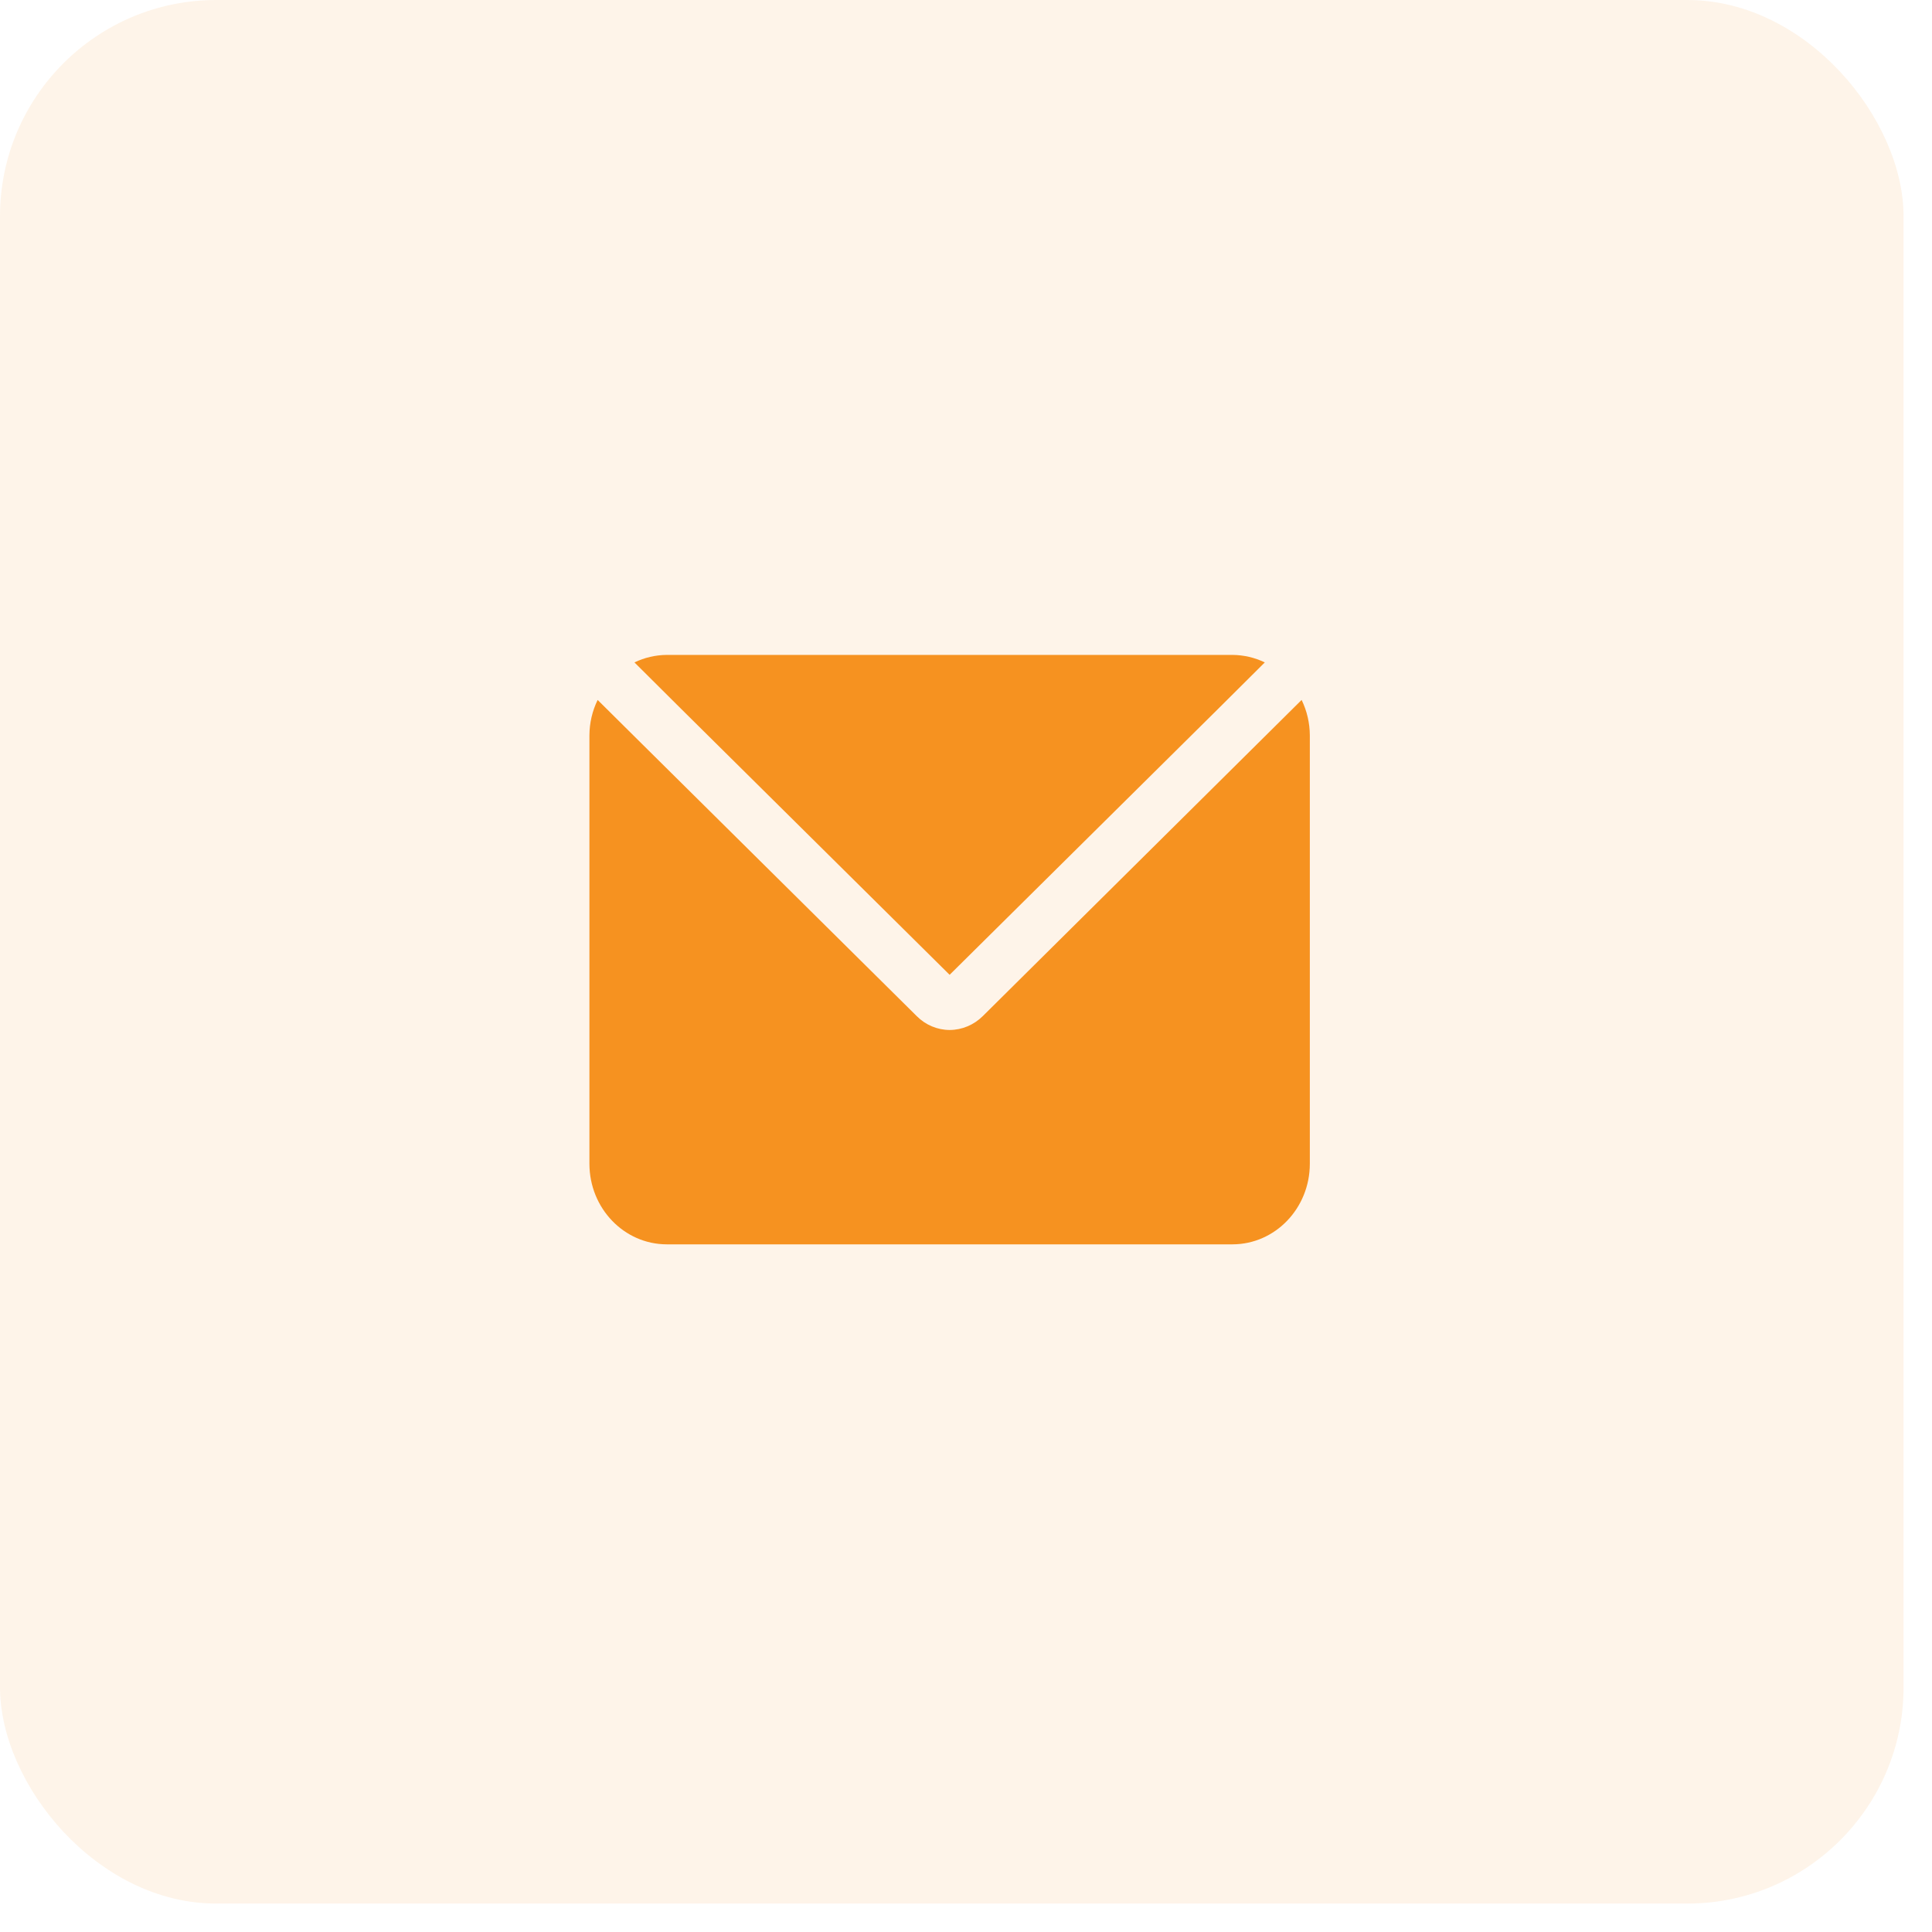
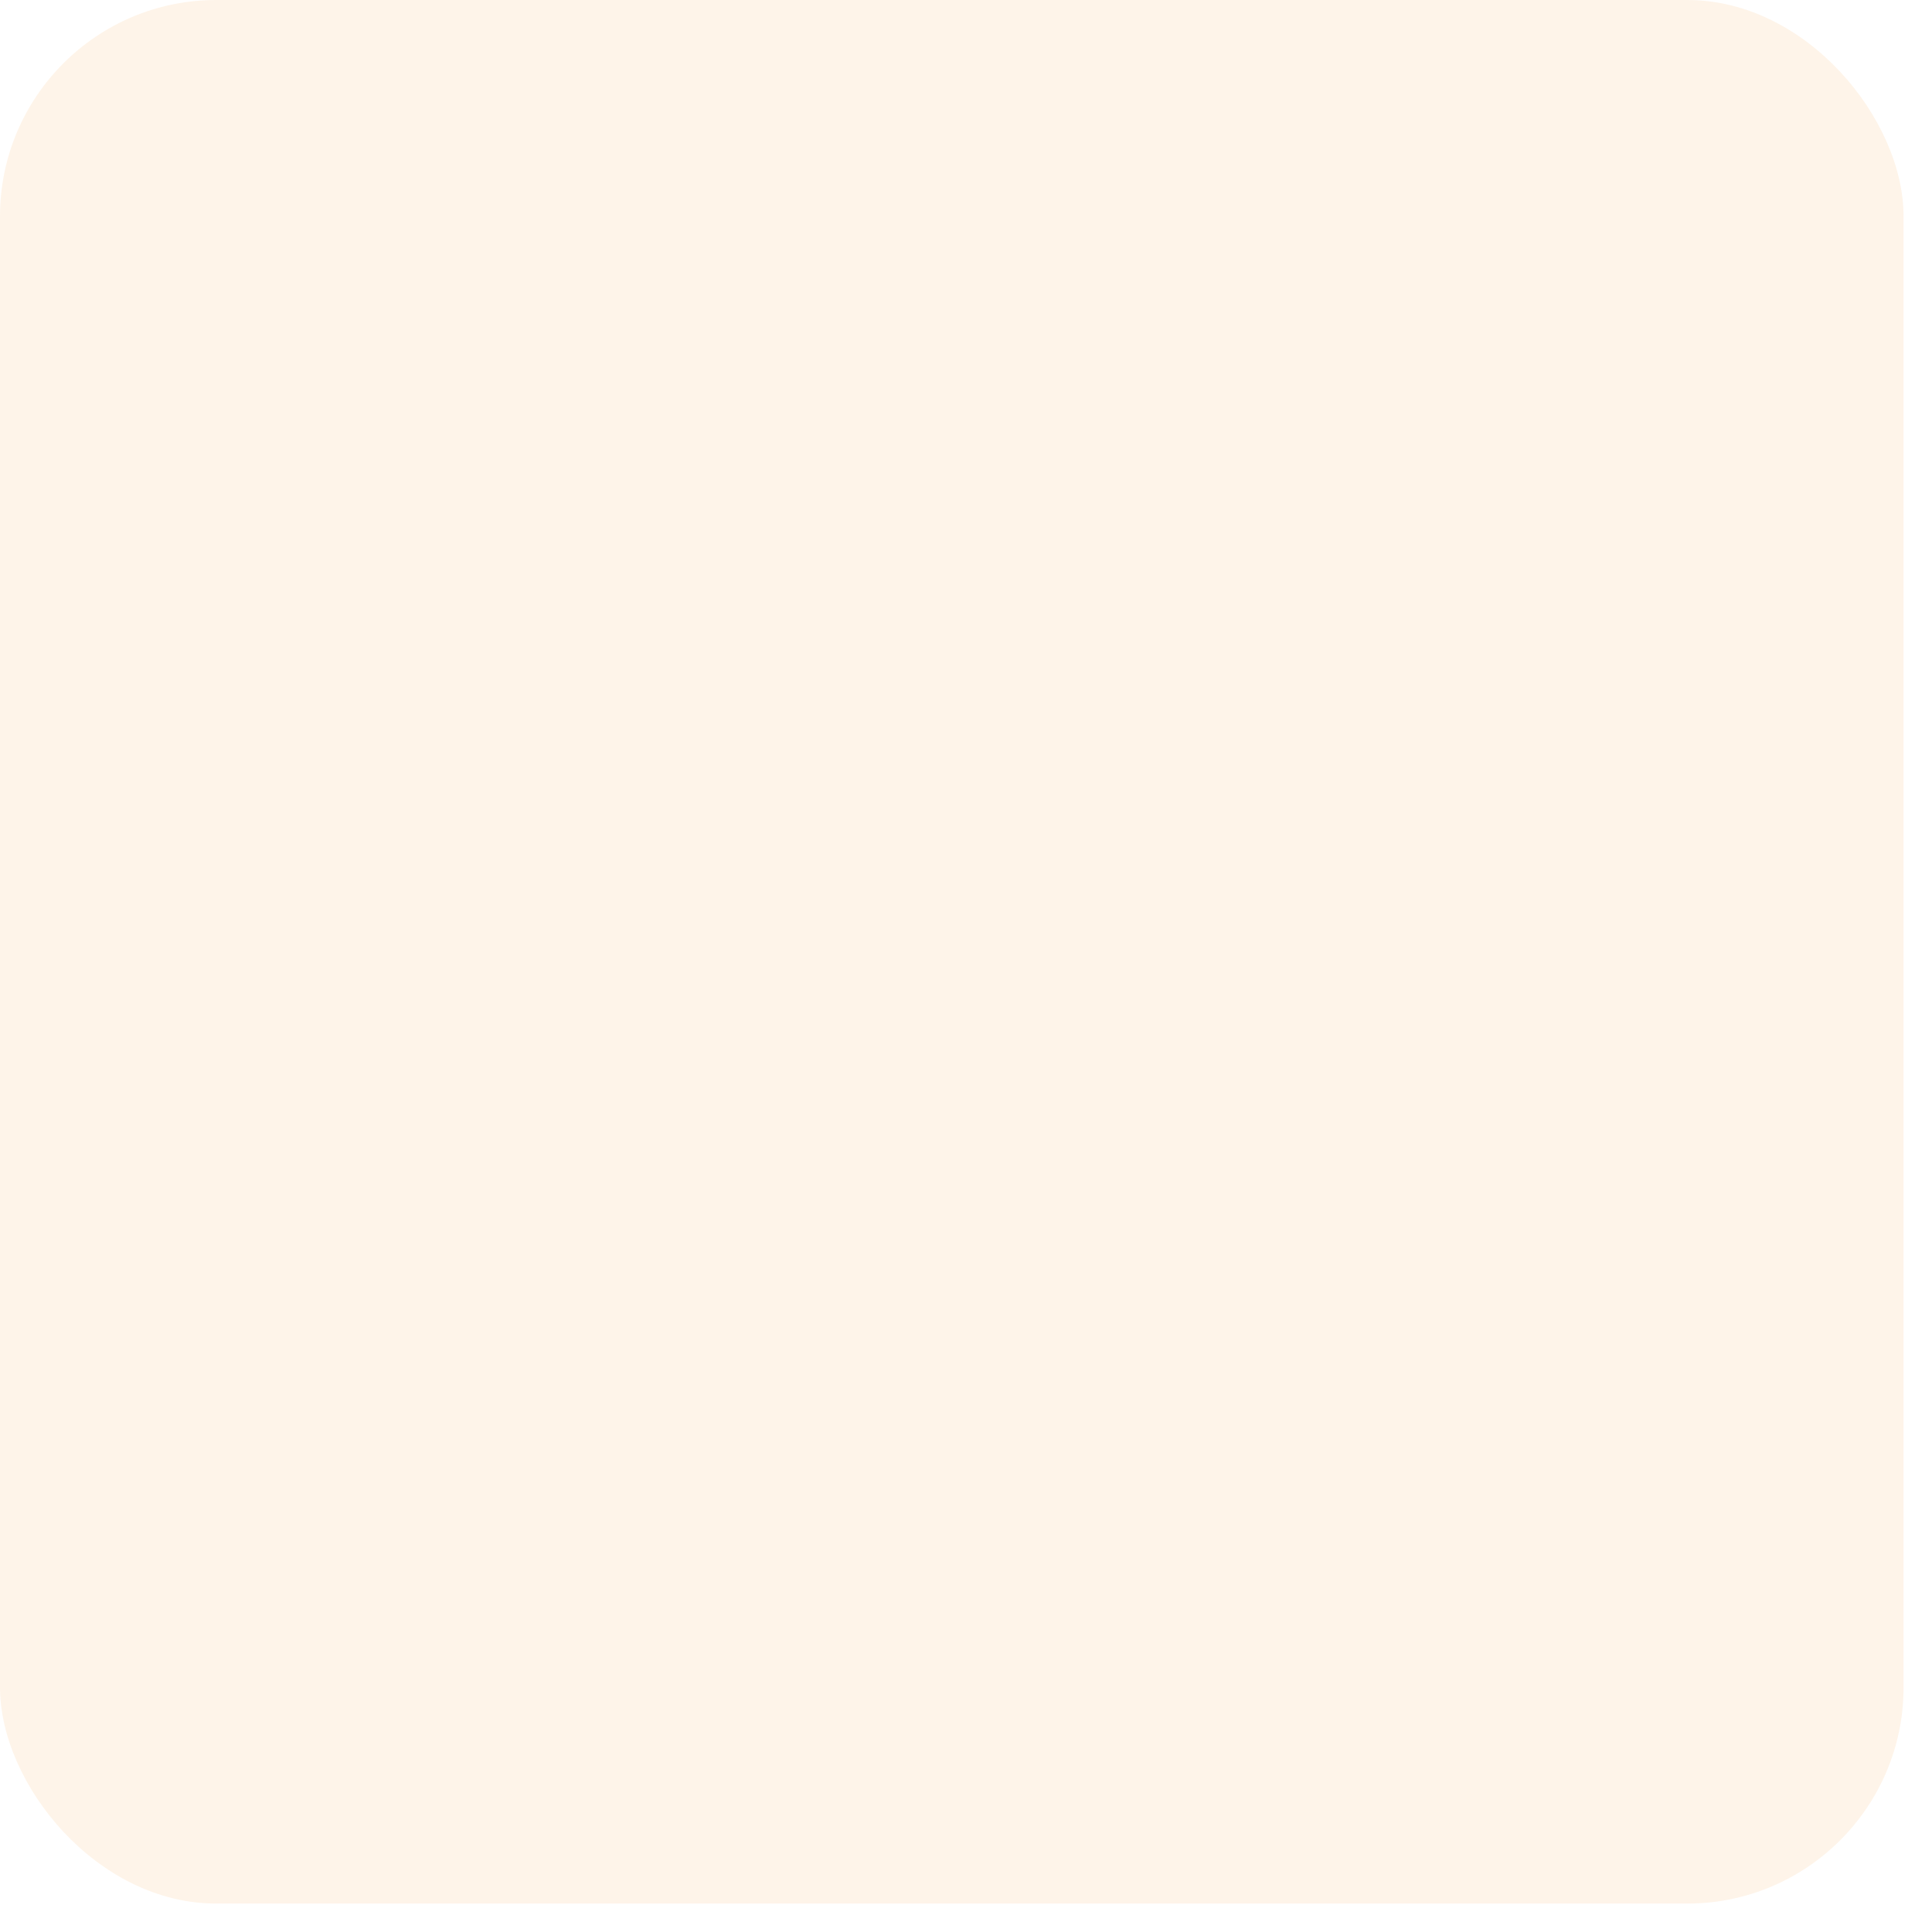
<svg xmlns="http://www.w3.org/2000/svg" width="59" height="59" viewBox="0 0 59 59" fill="none">
  <rect width="58.132" height="58.132" rx="6.606" fill="#F69220" fill-opacity="0.1" />
-   <path d="M20.789 21.636L19.375 20.229C19.683 20.081 20.018 20.003 20.357 20H37.643C37.982 20.003 38.317 20.081 38.625 20.229L37.211 21.636L29 29.769L20.789 21.636ZM39.749 21.375L30.014 31.029C29.741 31.3 29.377 31.453 29 31.454C28.625 31.453 28.263 31.301 27.994 31.029L19.571 22.684L18.251 21.375C18.088 21.709 18.002 22.079 18 22.454V35.545C18.004 36.9 19.057 37.996 20.357 38H37.643C38.943 37.996 39.996 36.9 40 35.545V22.454C39.998 22.079 39.912 21.709 39.749 21.375Z" fill="#F69220" />
</svg>